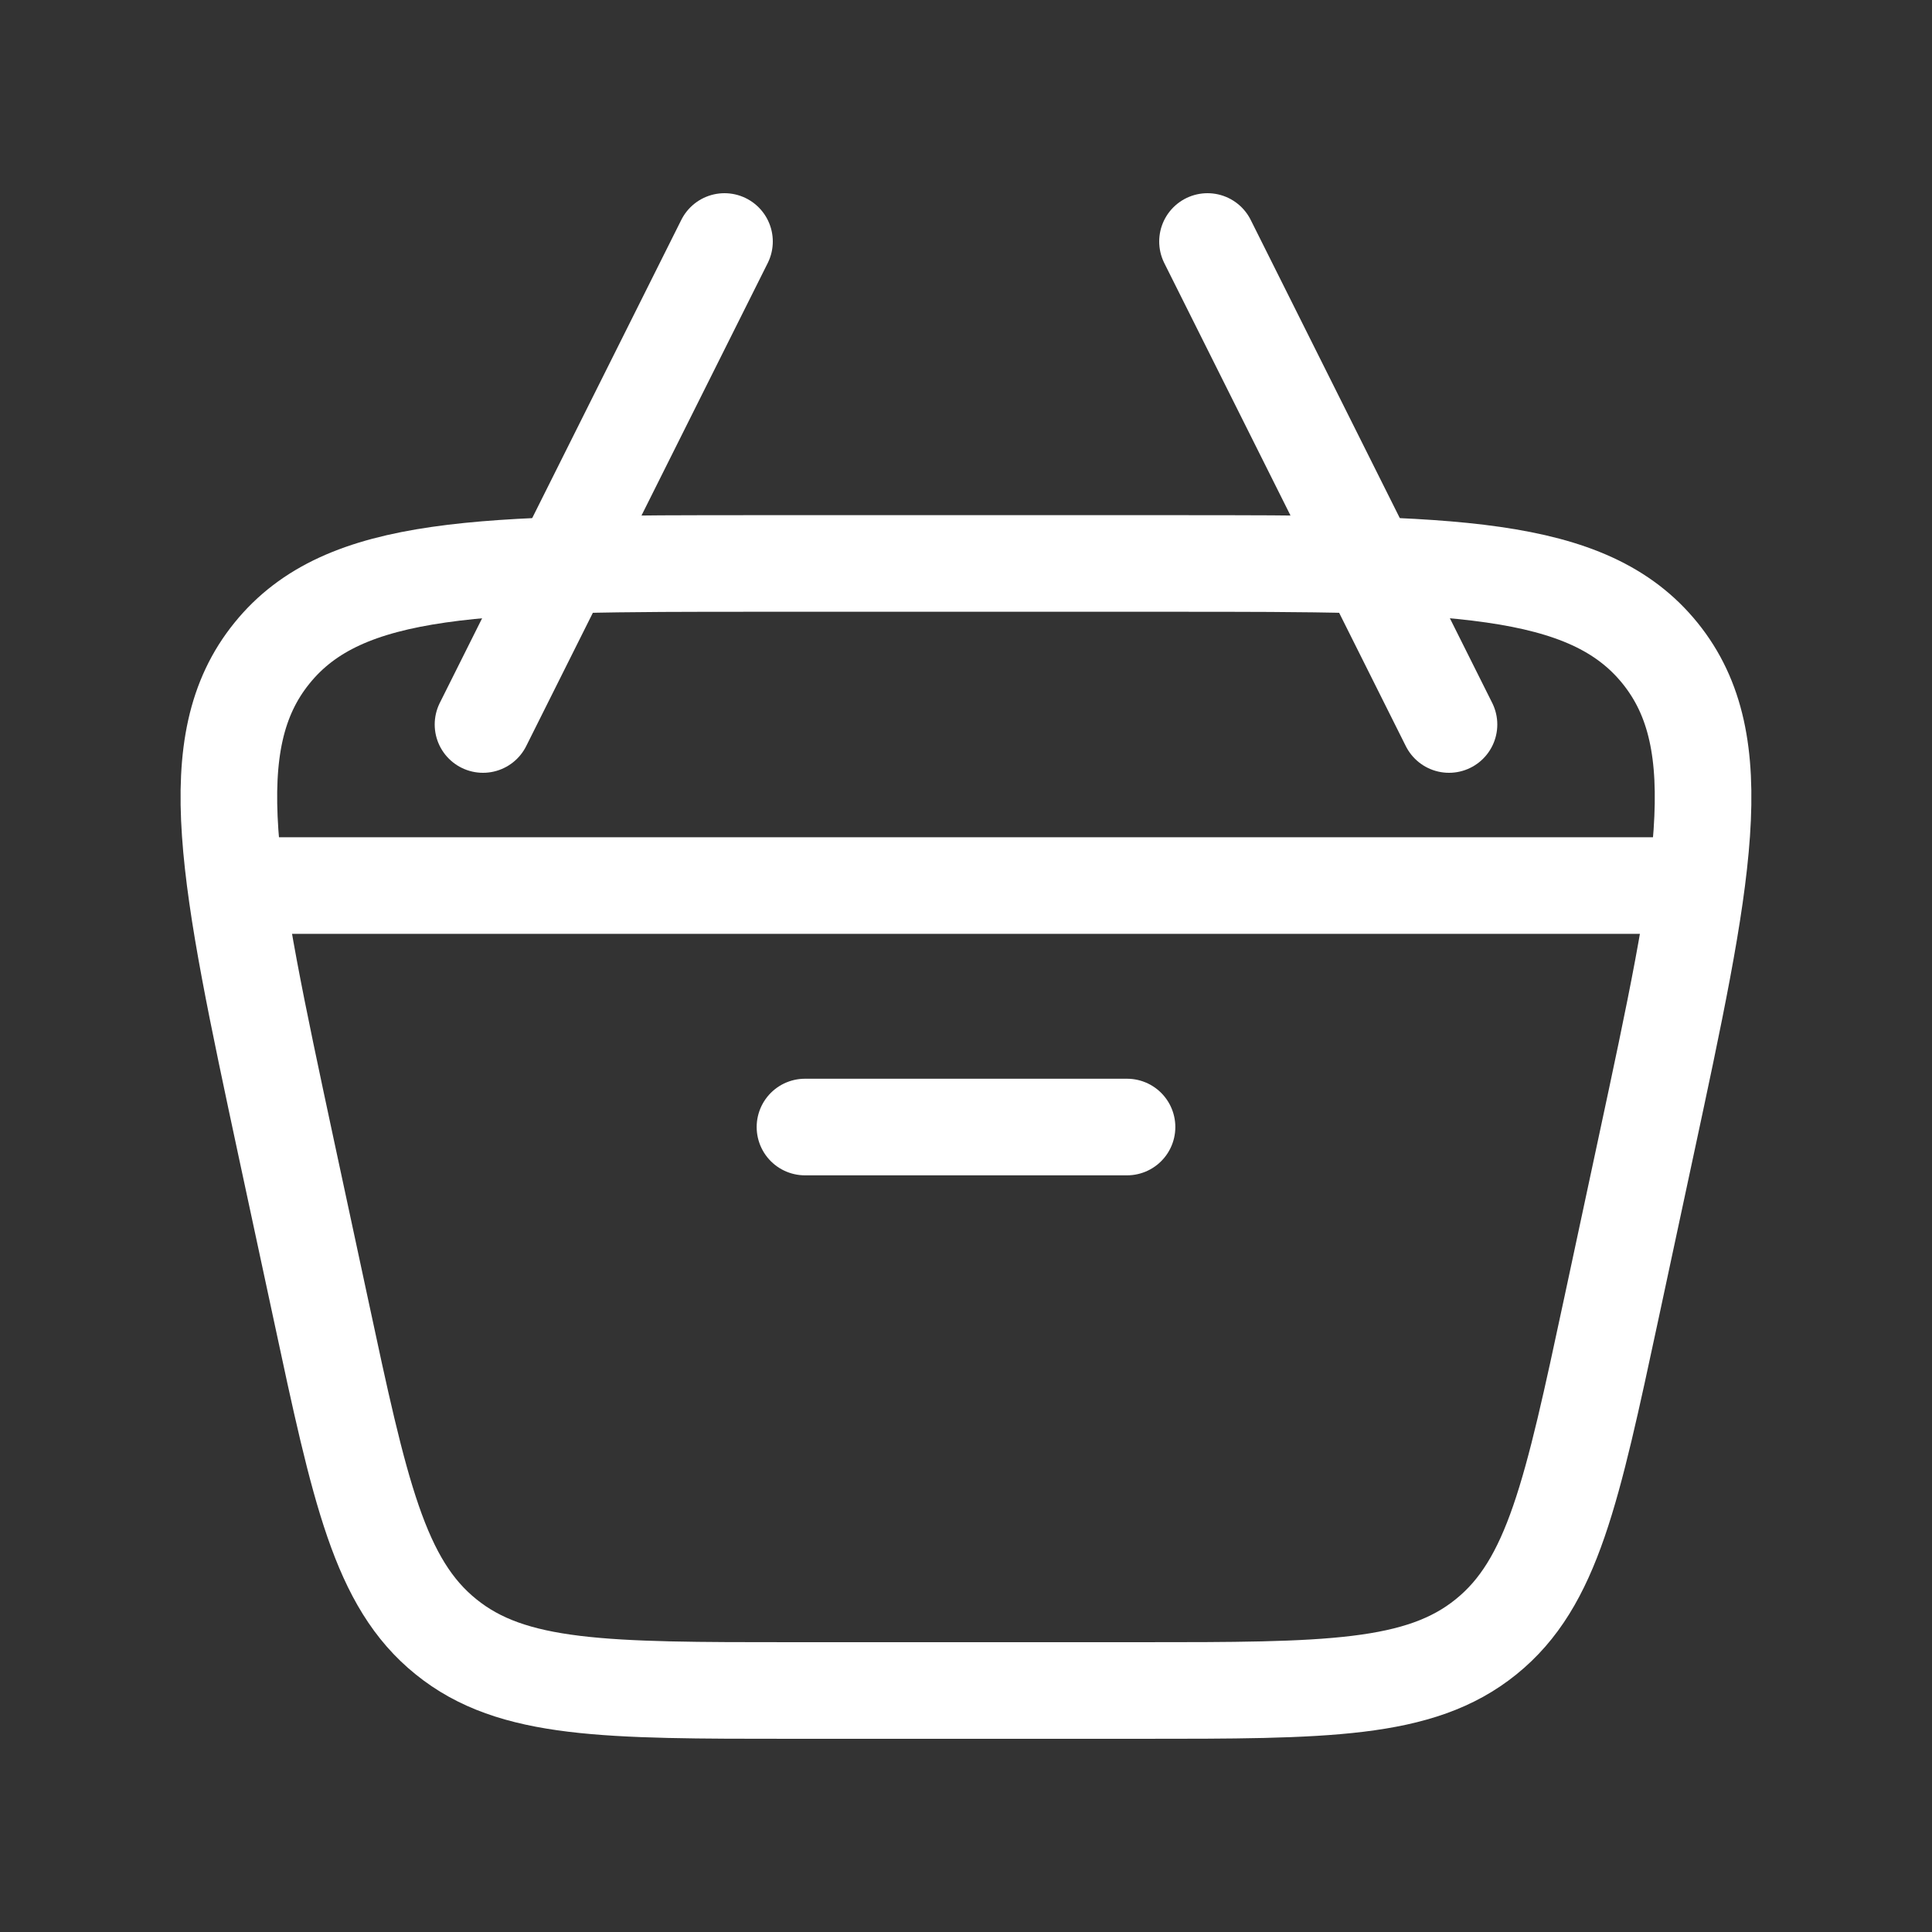
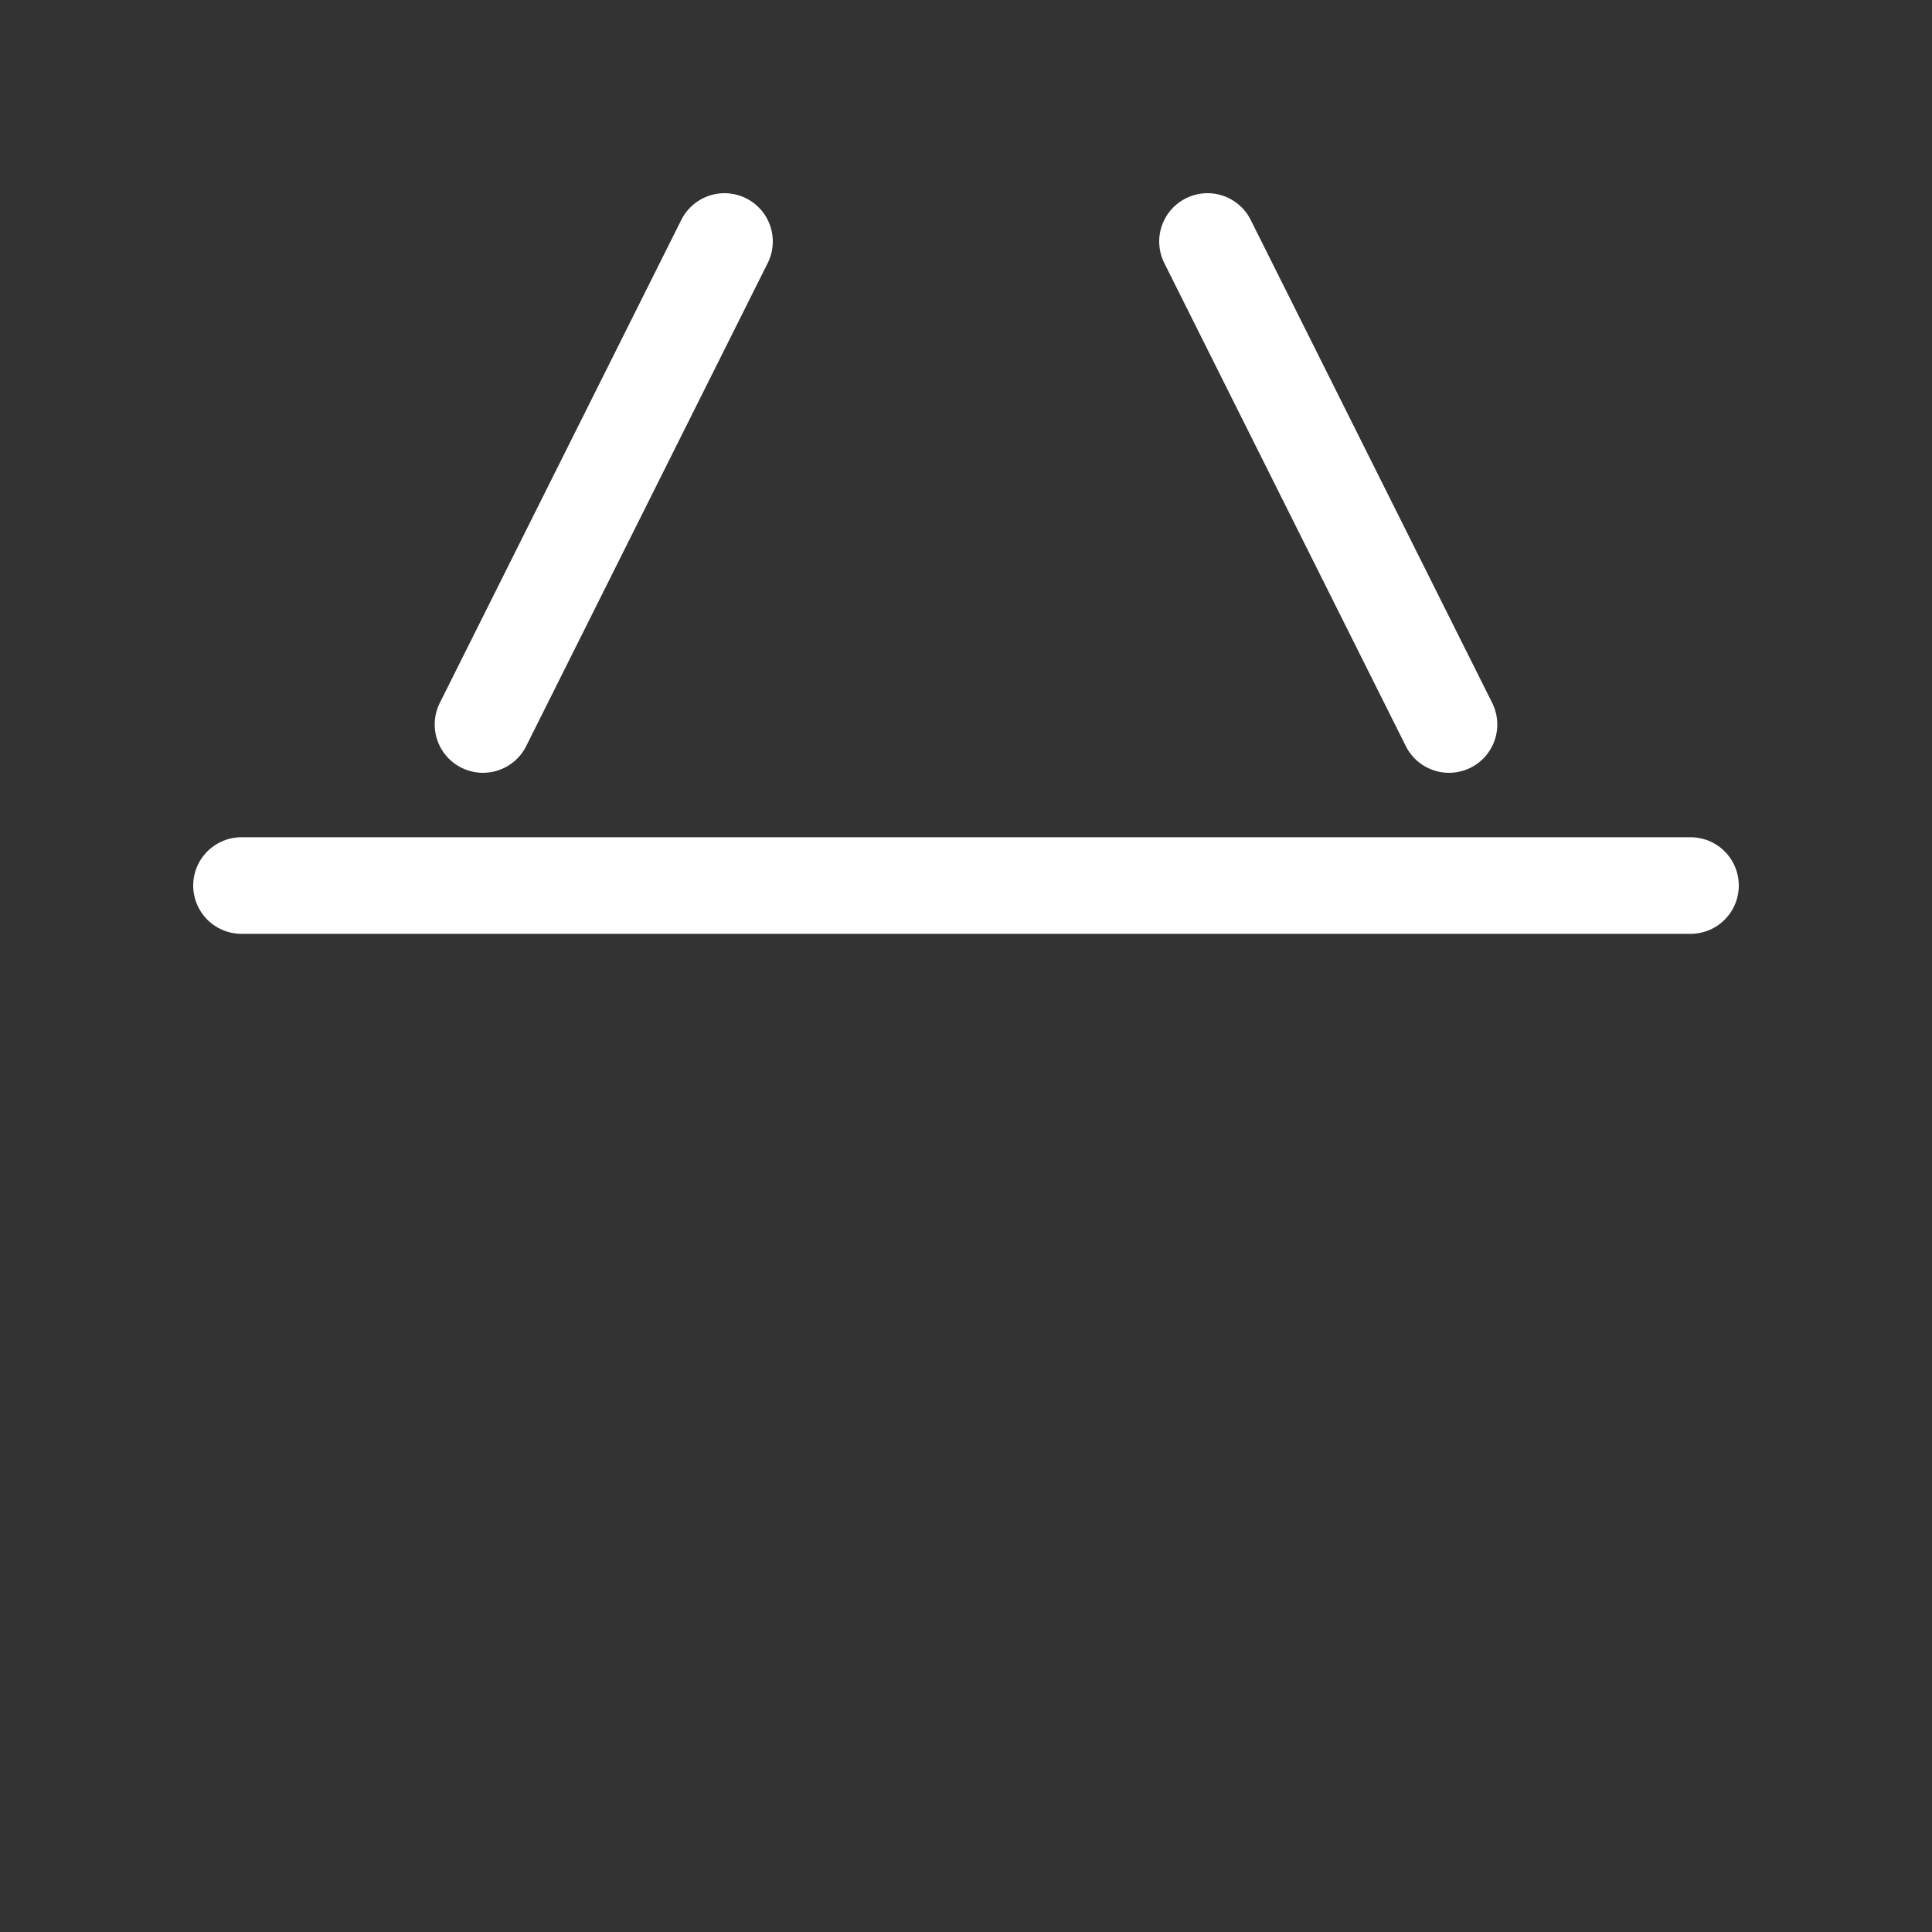
<svg xmlns="http://www.w3.org/2000/svg" width="20" height="20" viewBox="0 0 20 20" fill="none">
  <rect x="0" y="0" width="20" height="20" fill="#333333" stroke="none" />
-   <path d="M2.962 11.881C2.364 9.087 2.064 7.689 2.815 6.762C3.565 5.833 4.994 5.833 7.852 5.833H12.148C15.007 5.833 16.434 5.833 17.185 6.762C17.935 7.69 17.636 9.087 17.037 11.881L16.68 13.548C16.274 15.442 16.072 16.389 15.384 16.944C14.697 17.5 13.728 17.5 11.791 17.5H8.208C6.272 17.5 5.303 17.5 4.617 16.944C3.928 16.389 3.725 15.442 3.32 13.548L2.962 11.881Z" stroke="white" />
-   <path d="M2.5 9.167H17.5M8.333 11.667H11.667M15 7.5L12.5 2.5M5 7.5L7.5 2.5" stroke="white" stroke-linecap="round" stroke-linejoin="round" />
+   <path d="M2.5 9.167H17.5H11.667M15 7.5L12.5 2.5M5 7.5L7.5 2.5" stroke="white" stroke-linecap="round" stroke-linejoin="round" />
</svg>